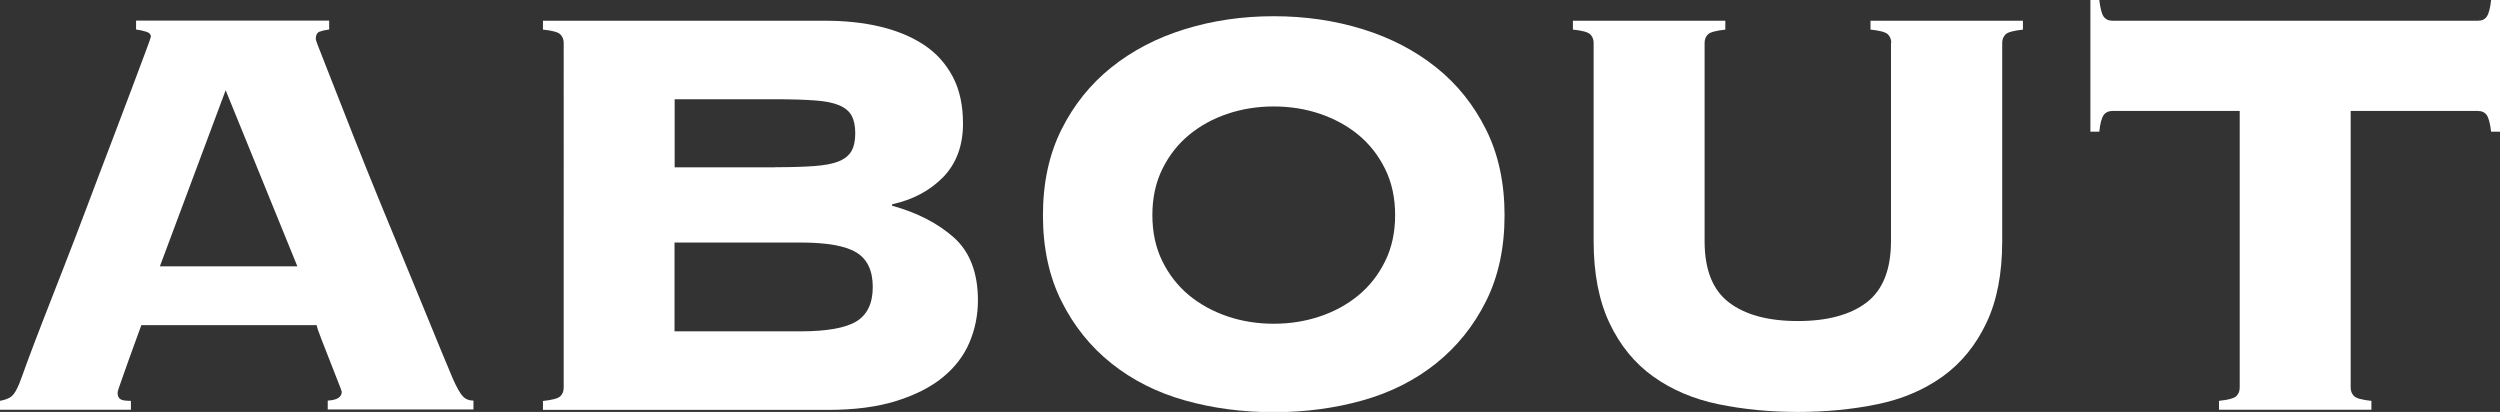
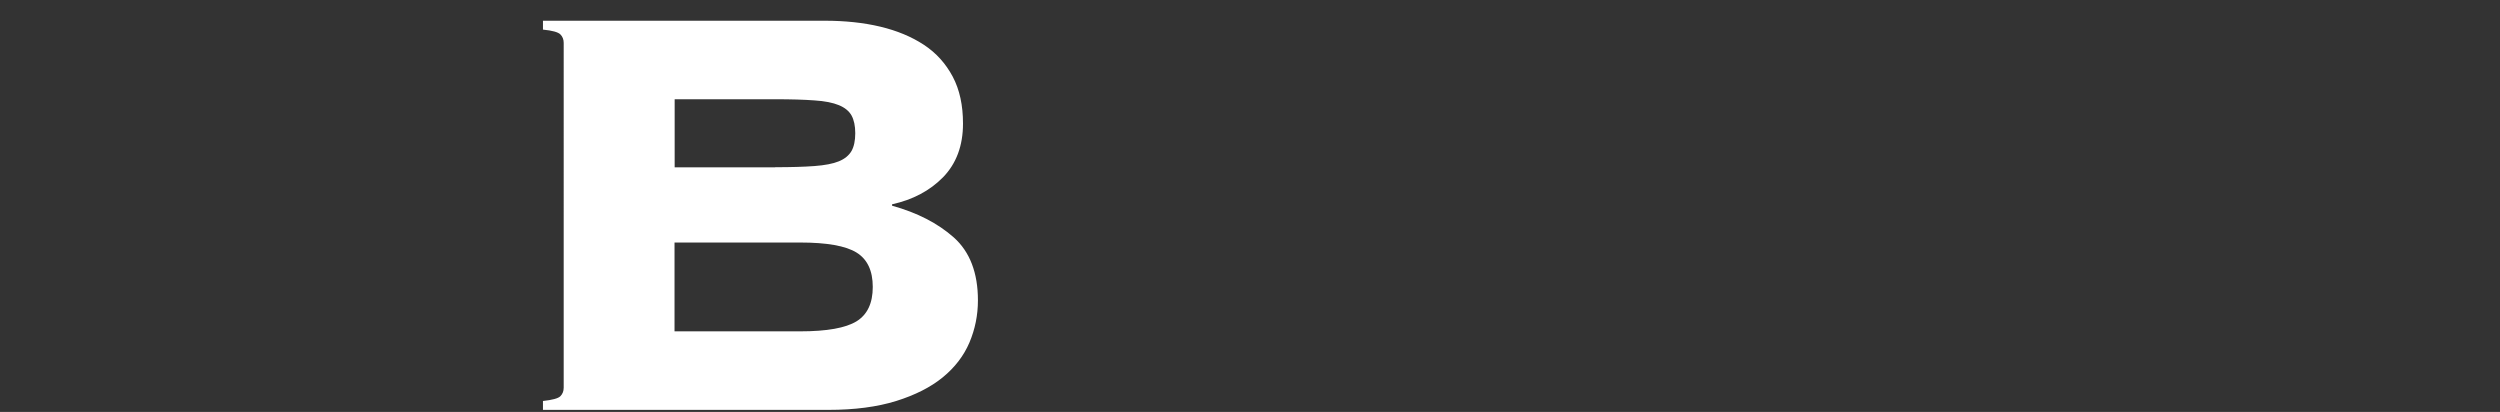
<svg xmlns="http://www.w3.org/2000/svg" id="_レイヤー_2" viewBox="0 0 194.21 32">
  <rect x="0" y="0" width="194.21" height="32" fill="#333333" stroke="none" />
  <defs>
    <style>.cls-1{fill:#fff;stroke-width:0px;}</style>
  </defs>
  <g id="_メニュー">
-     <path class="cls-1" d="M9.14,30.57c0,.19.07.34.2.43.13.1.41.14.83.14v.69H0v-.69c.42-.08.73-.2.92-.37.19-.17.38-.49.57-.95.08-.19.27-.71.57-1.55.31-.84.71-1.9,1.21-3.19.5-1.28,1.05-2.71,1.67-4.28.61-1.57,1.23-3.17,1.84-4.8.61-1.63,1.22-3.22,1.81-4.77.59-1.55,1.12-2.94,1.58-4.17.46-1.23.83-2.22,1.12-2.99.29-.77.43-1.17.43-1.21,0-.19-.12-.33-.37-.4-.25-.08-.51-.13-.78-.17v-.69h15v.69c-.31.04-.56.1-.75.17-.19.08-.29.27-.29.57,0,.08.18.57.55,1.49.36.92.83,2.12,1.41,3.59.57,1.48,1.24,3.14,1.98,5,.75,1.86,1.52,3.75,2.33,5.69.8,1.93,1.58,3.82,2.33,5.66.75,1.84,1.43,3.49,2.04,4.94.31.69.56,1.15.78,1.38.21.23.49.34.83.34v.69h-11.32v-.69c.73-.04,1.09-.27,1.09-.69,0-.04-.1-.3-.29-.78-.19-.48-.4-1.01-.63-1.61-.23-.59-.45-1.16-.66-1.69-.21-.54-.34-.9-.37-1.09h-13.62c-.38,1.03-.69,1.88-.92,2.53-.23.65-.41,1.17-.55,1.55-.13.38-.23.66-.29.83s-.09.3-.09.37ZM23.1,20.69l-5.57-13.68-5.11,13.68h10.69Z" />
    <path class="cls-1" d="M43.79,3.33c0-.27-.09-.49-.26-.66s-.62-.3-1.35-.37v-.69h21.89c1.57,0,3.01.15,4.31.46,1.3.31,2.43.78,3.39,1.41.96.63,1.7,1.46,2.24,2.47.54,1.02.8,2.23.8,3.65,0,1.72-.52,3.11-1.55,4.17-1.03,1.05-2.36,1.75-3.96,2.1v.11c1.95.54,3.55,1.36,4.8,2.47,1.24,1.11,1.87,2.74,1.87,4.88,0,1.15-.22,2.24-.66,3.28-.44,1.03-1.13,1.93-2.07,2.7-.94.77-2.15,1.38-3.62,1.84-1.48.46-3.23.69-5.26.69h-22.18v-.69c.73-.08,1.18-.2,1.35-.37s.26-.39.26-.66V3.33ZM60.22,12.99c1.23,0,2.24-.03,3.05-.09.8-.06,1.44-.18,1.9-.37.46-.19.78-.46.98-.8.19-.34.29-.8.29-1.38s-.1-1.03-.29-1.38c-.19-.34-.52-.61-.98-.8-.46-.19-1.09-.32-1.9-.37-.8-.06-1.82-.09-3.05-.09h-7.81v5.29h7.81ZM62.17,25.74c2.07,0,3.52-.26,4.37-.78.84-.52,1.26-1.41,1.26-2.67s-.42-2.15-1.26-2.67c-.84-.52-2.3-.78-4.37-.78h-9.77v6.9h9.77Z" />
-     <path class="cls-1" d="M98.95,1.26c2.45,0,4.76.34,6.92,1.01,2.16.67,4.06,1.66,5.69,2.96,1.63,1.3,2.92,2.91,3.88,4.83.96,1.92,1.44,4.14,1.44,6.67s-.48,4.75-1.44,6.67c-.96,1.92-2.25,3.52-3.88,4.83-1.63,1.3-3.52,2.26-5.69,2.87-2.16.61-4.47.92-6.92.92s-4.76-.31-6.92-.92c-2.16-.61-4.06-1.57-5.69-2.87-1.63-1.3-2.92-2.91-3.88-4.83-.96-1.92-1.44-4.14-1.44-6.67s.48-4.75,1.44-6.67c.96-1.92,2.25-3.52,3.88-4.83,1.63-1.3,3.52-2.29,5.69-2.96,2.16-.67,4.47-1.01,6.92-1.01ZM98.95,8.27c-1.26,0-2.46.19-3.59.57-1.13.38-2.13.93-2.99,1.64-.86.71-1.55,1.59-2.07,2.64-.52,1.05-.78,2.25-.78,3.59s.26,2.54.78,3.59c.52,1.05,1.21,1.93,2.07,2.64.86.71,1.86,1.25,2.99,1.64,1.13.38,2.33.57,3.59.57s2.46-.19,3.59-.57c1.13-.38,2.13-.93,2.99-1.64.86-.71,1.55-1.59,2.07-2.64.52-1.05.78-2.25.78-3.59s-.26-2.54-.78-3.59c-.52-1.05-1.21-1.93-2.07-2.64-.86-.71-1.86-1.25-2.99-1.64-1.13-.38-2.33-.57-3.59-.57Z" />
-     <path class="cls-1" d="M146.92,3.33c0-.27-.09-.49-.26-.66-.17-.17-.62-.3-1.35-.37v-.69h11.84v.69c-.73.08-1.18.2-1.35.37s-.26.39-.26.66v15.4c0,2.53-.41,4.65-1.24,6.38-.82,1.72-1.95,3.1-3.39,4.14-1.44,1.03-3.12,1.75-5.06,2.15-1.93.4-3.99.6-6.18.6s-4.24-.2-6.18-.6c-1.93-.4-3.62-1.12-5.06-2.15-1.44-1.03-2.57-2.41-3.39-4.14-.82-1.72-1.24-3.85-1.24-6.38V3.33c0-.27-.09-.49-.26-.66s-.62-.3-1.35-.37v-.69h11.84v.69c-.73.08-1.18.2-1.35.37s-.26.39-.26.66v15.4c0,2.22.63,3.81,1.9,4.77,1.26.96,3.05,1.44,5.34,1.44s4.08-.48,5.34-1.44c1.26-.96,1.9-2.55,1.9-4.77V3.33Z" />
-     <path class="cls-1" d="M172.38,31.14c.73-.08,1.18-.2,1.35-.37s.26-.39.26-.66V8.62h-9.88c-.31,0-.54.11-.69.32-.15.21-.27.64-.34,1.29h-.69V0h.69c.08.65.19,1.08.34,1.29.15.21.38.32.69.32h28.38c.31,0,.54-.1.69-.32.15-.21.27-.64.34-1.29h.69v10.23h-.69c-.08-.65-.19-1.08-.34-1.29-.15-.21-.38-.32-.69-.32h-9.88v21.49c0,.27.09.49.26.66.17.17.62.3,1.35.37v.69h-11.84v-.69Z" />
  </g>
</svg>